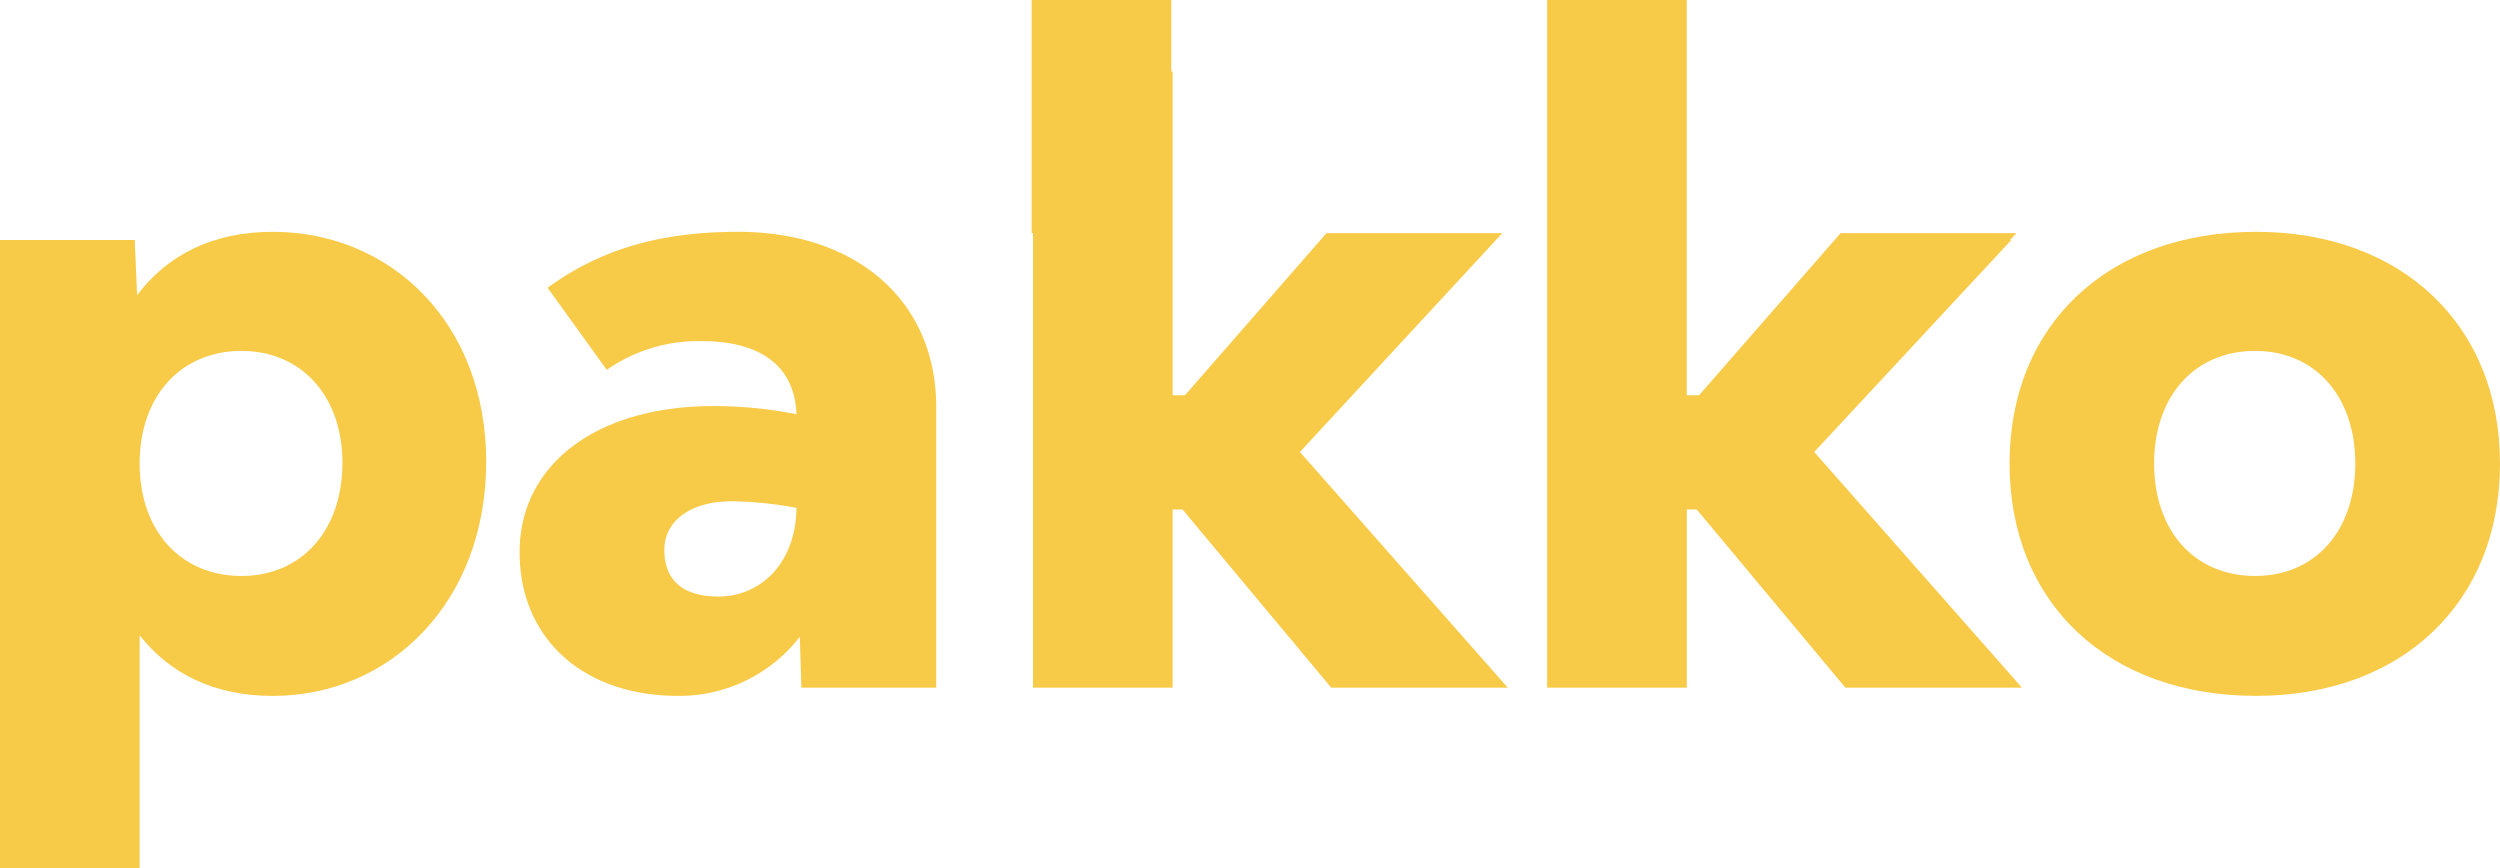
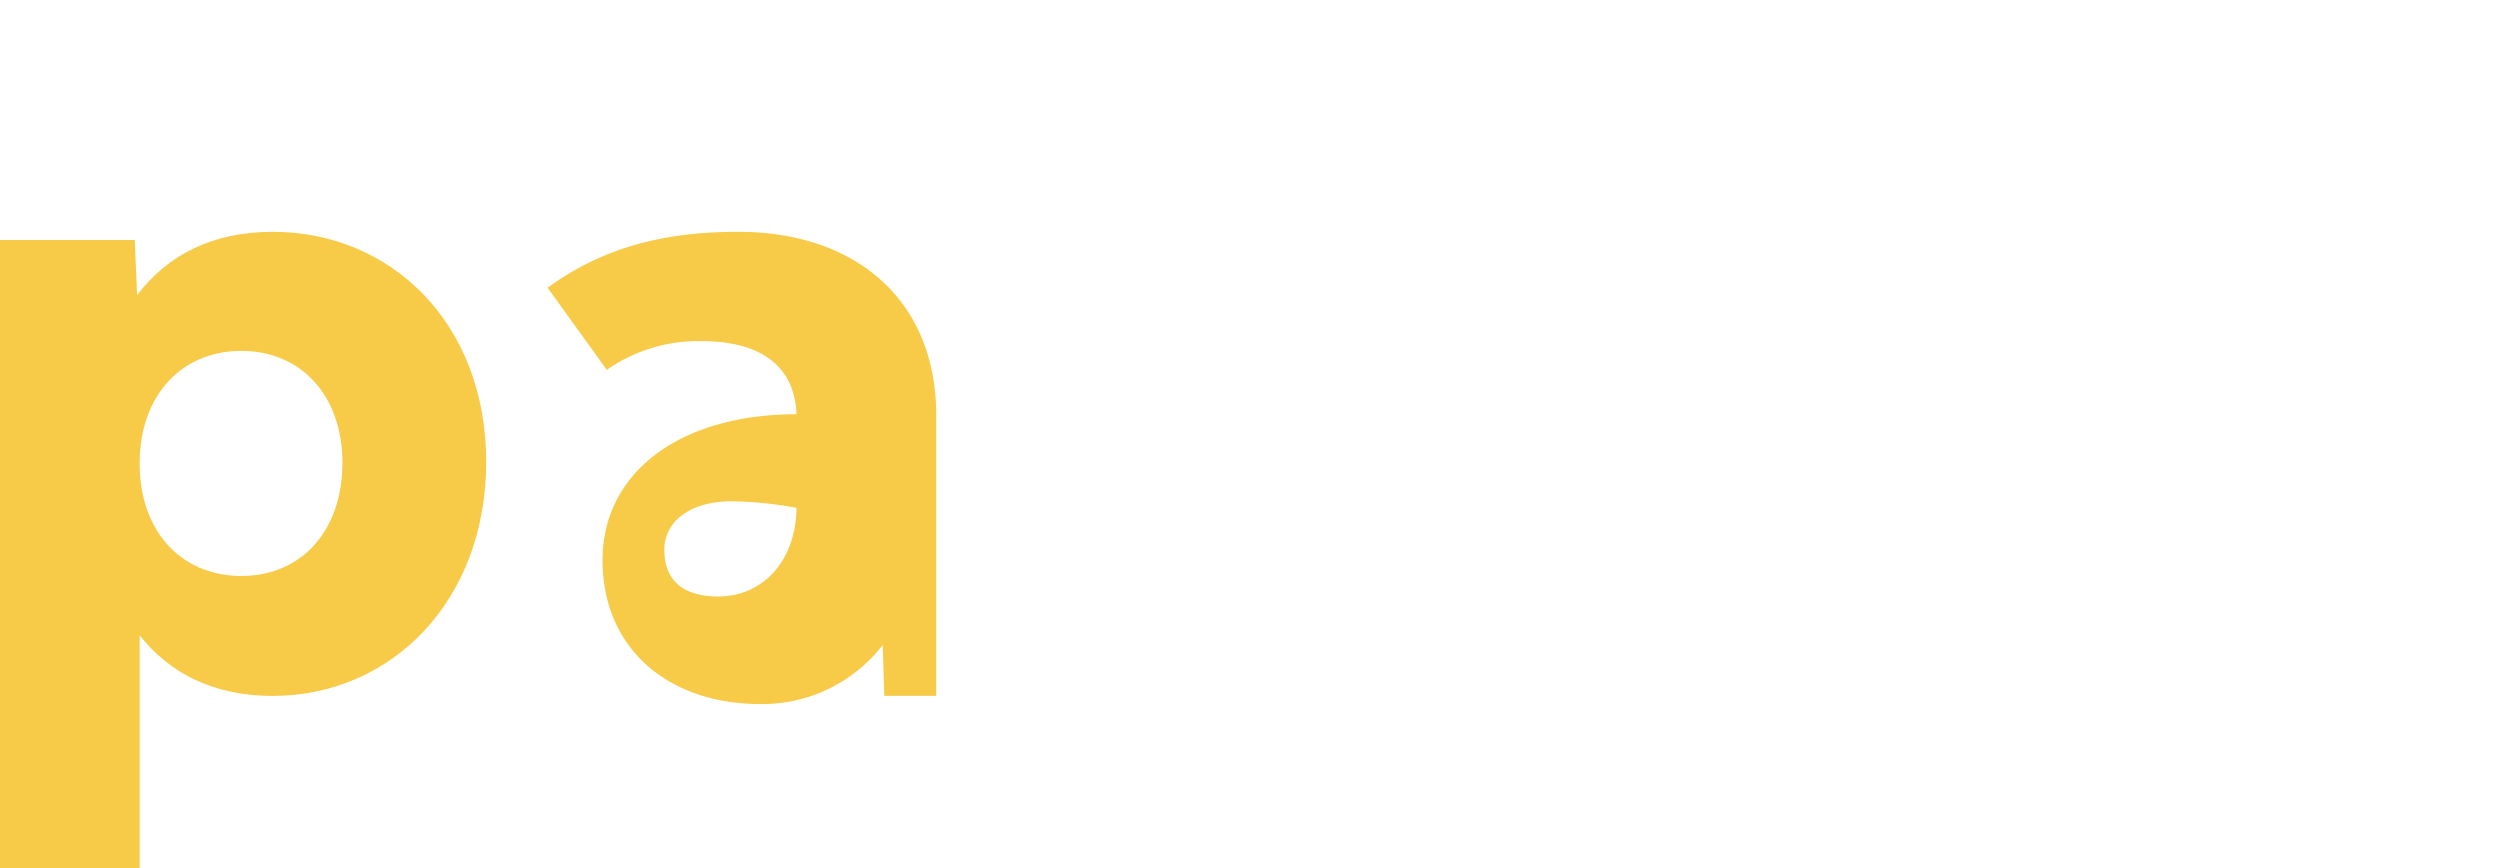
<svg xmlns="http://www.w3.org/2000/svg" width="228" height="79.193" viewBox="0 0 228 79.193">
  <g id="Group_297" data-name="Group 297" transform="translate(-70.818 -174.922)">
    <path id="Path_1346" data-name="Path 1346" d="M95.68,180.807c-5.457,0-9.577,2.1-12.358,5.776l-.216-5.029H70.818v57.3H83.553V217.6c2.766,3.517,6.815,5.532,12.128,5.532,10.791,0,19.477-8.614,19.477-21.349C115.158,189.13,106.472,180.807,95.68,180.807Zm-2.838,31.386c-5.543,0-9.29-4.117-9.29-10.256s3.747-10.27,9.29-10.27c5.46,0,9.207,4.12,9.207,10.2C102.049,208.076,98.3,212.193,92.842,212.193Z" transform="translate(0 15.257)" fill="#f7ca47" />
-     <path id="Path_1347" data-name="Path 1347" d="M103.945,180.807c-7.418,0-12.731,1.728-17.387,5.1l5.4,7.49a14.514,14.514,0,0,1,8.686-2.619c5.388,0,8.456,2.317,8.614,6.667a38.61,38.61,0,0,0-7.562-.747c-10.648,0-17.688,5.313-17.688,13.324,0,7.864,5.776,13.108,14.463,13.108a13.9,13.9,0,0,0,11.089-5.388l.144,4.638H122v-25.61C122,187.1,114.722,180.807,103.945,180.807Zm-1.8,33.261c-3.441,0-4.939-1.645-4.939-4.264s2.389-4.422,6.136-4.422a34.613,34.613,0,0,1,5.92.6C109.189,211.072,105.964,214.068,102.145,214.068Z" transform="translate(34.2 15.257)" fill="#f7ca47" />
-     <path id="Path_1348" data-name="Path 1348" d="M144.309,180.807c-13.482,0-22.473,8.471-22.473,21.13,0,12.735,8.992,21.191,22.473,21.191,13.266,0,22.254-8.456,22.254-21.191C166.564,189.278,157.576,180.807,144.309,180.807Zm-.072,31.386c-5.547,0-9.218-4.117-9.218-10.256s3.671-10.27,9.218-10.27c5.46,0,9.132,4.12,9.132,10.27S149.7,212.193,144.238,212.193Z" transform="translate(132.254 15.257)" fill="#f7ca47" />
-     <path id="Path_1349" data-name="Path 1349" d="M121.474,216.143l18.457-19.96H123.9l-12.911,14.788h-1.124V181.445h-.121v-6.523H97.009v21.262h.121v41.452h12.734V221.386h.908l13.555,16.249h16.1Z" transform="translate(67.896 0)" fill="#f7ca47" />
-     <path id="Path_1350" data-name="Path 1350" d="M134.454,216.143l17.977-19.332h-.116l.581-.628H136.864l-12.911,14.788h-1.124V196.183h0V174.922H110.1v62.713h12.734V221.386h.908l13.555,16.249h16.1Z" transform="translate(101.819 0)" fill="#f7ca47" />
+     <path id="Path_1347" data-name="Path 1347" d="M103.945,180.807c-7.418,0-12.731,1.728-17.387,5.1l5.4,7.49a14.514,14.514,0,0,1,8.686-2.619c5.388,0,8.456,2.317,8.614,6.667c-10.648,0-17.688,5.313-17.688,13.324,0,7.864,5.776,13.108,14.463,13.108a13.9,13.9,0,0,0,11.089-5.388l.144,4.638H122v-25.61C122,187.1,114.722,180.807,103.945,180.807Zm-1.8,33.261c-3.441,0-4.939-1.645-4.939-4.264s2.389-4.422,6.136-4.422a34.613,34.613,0,0,1,5.92.6C109.189,211.072,105.964,214.068,102.145,214.068Z" transform="translate(34.2 15.257)" fill="#f7ca47" />
  </g>
</svg>